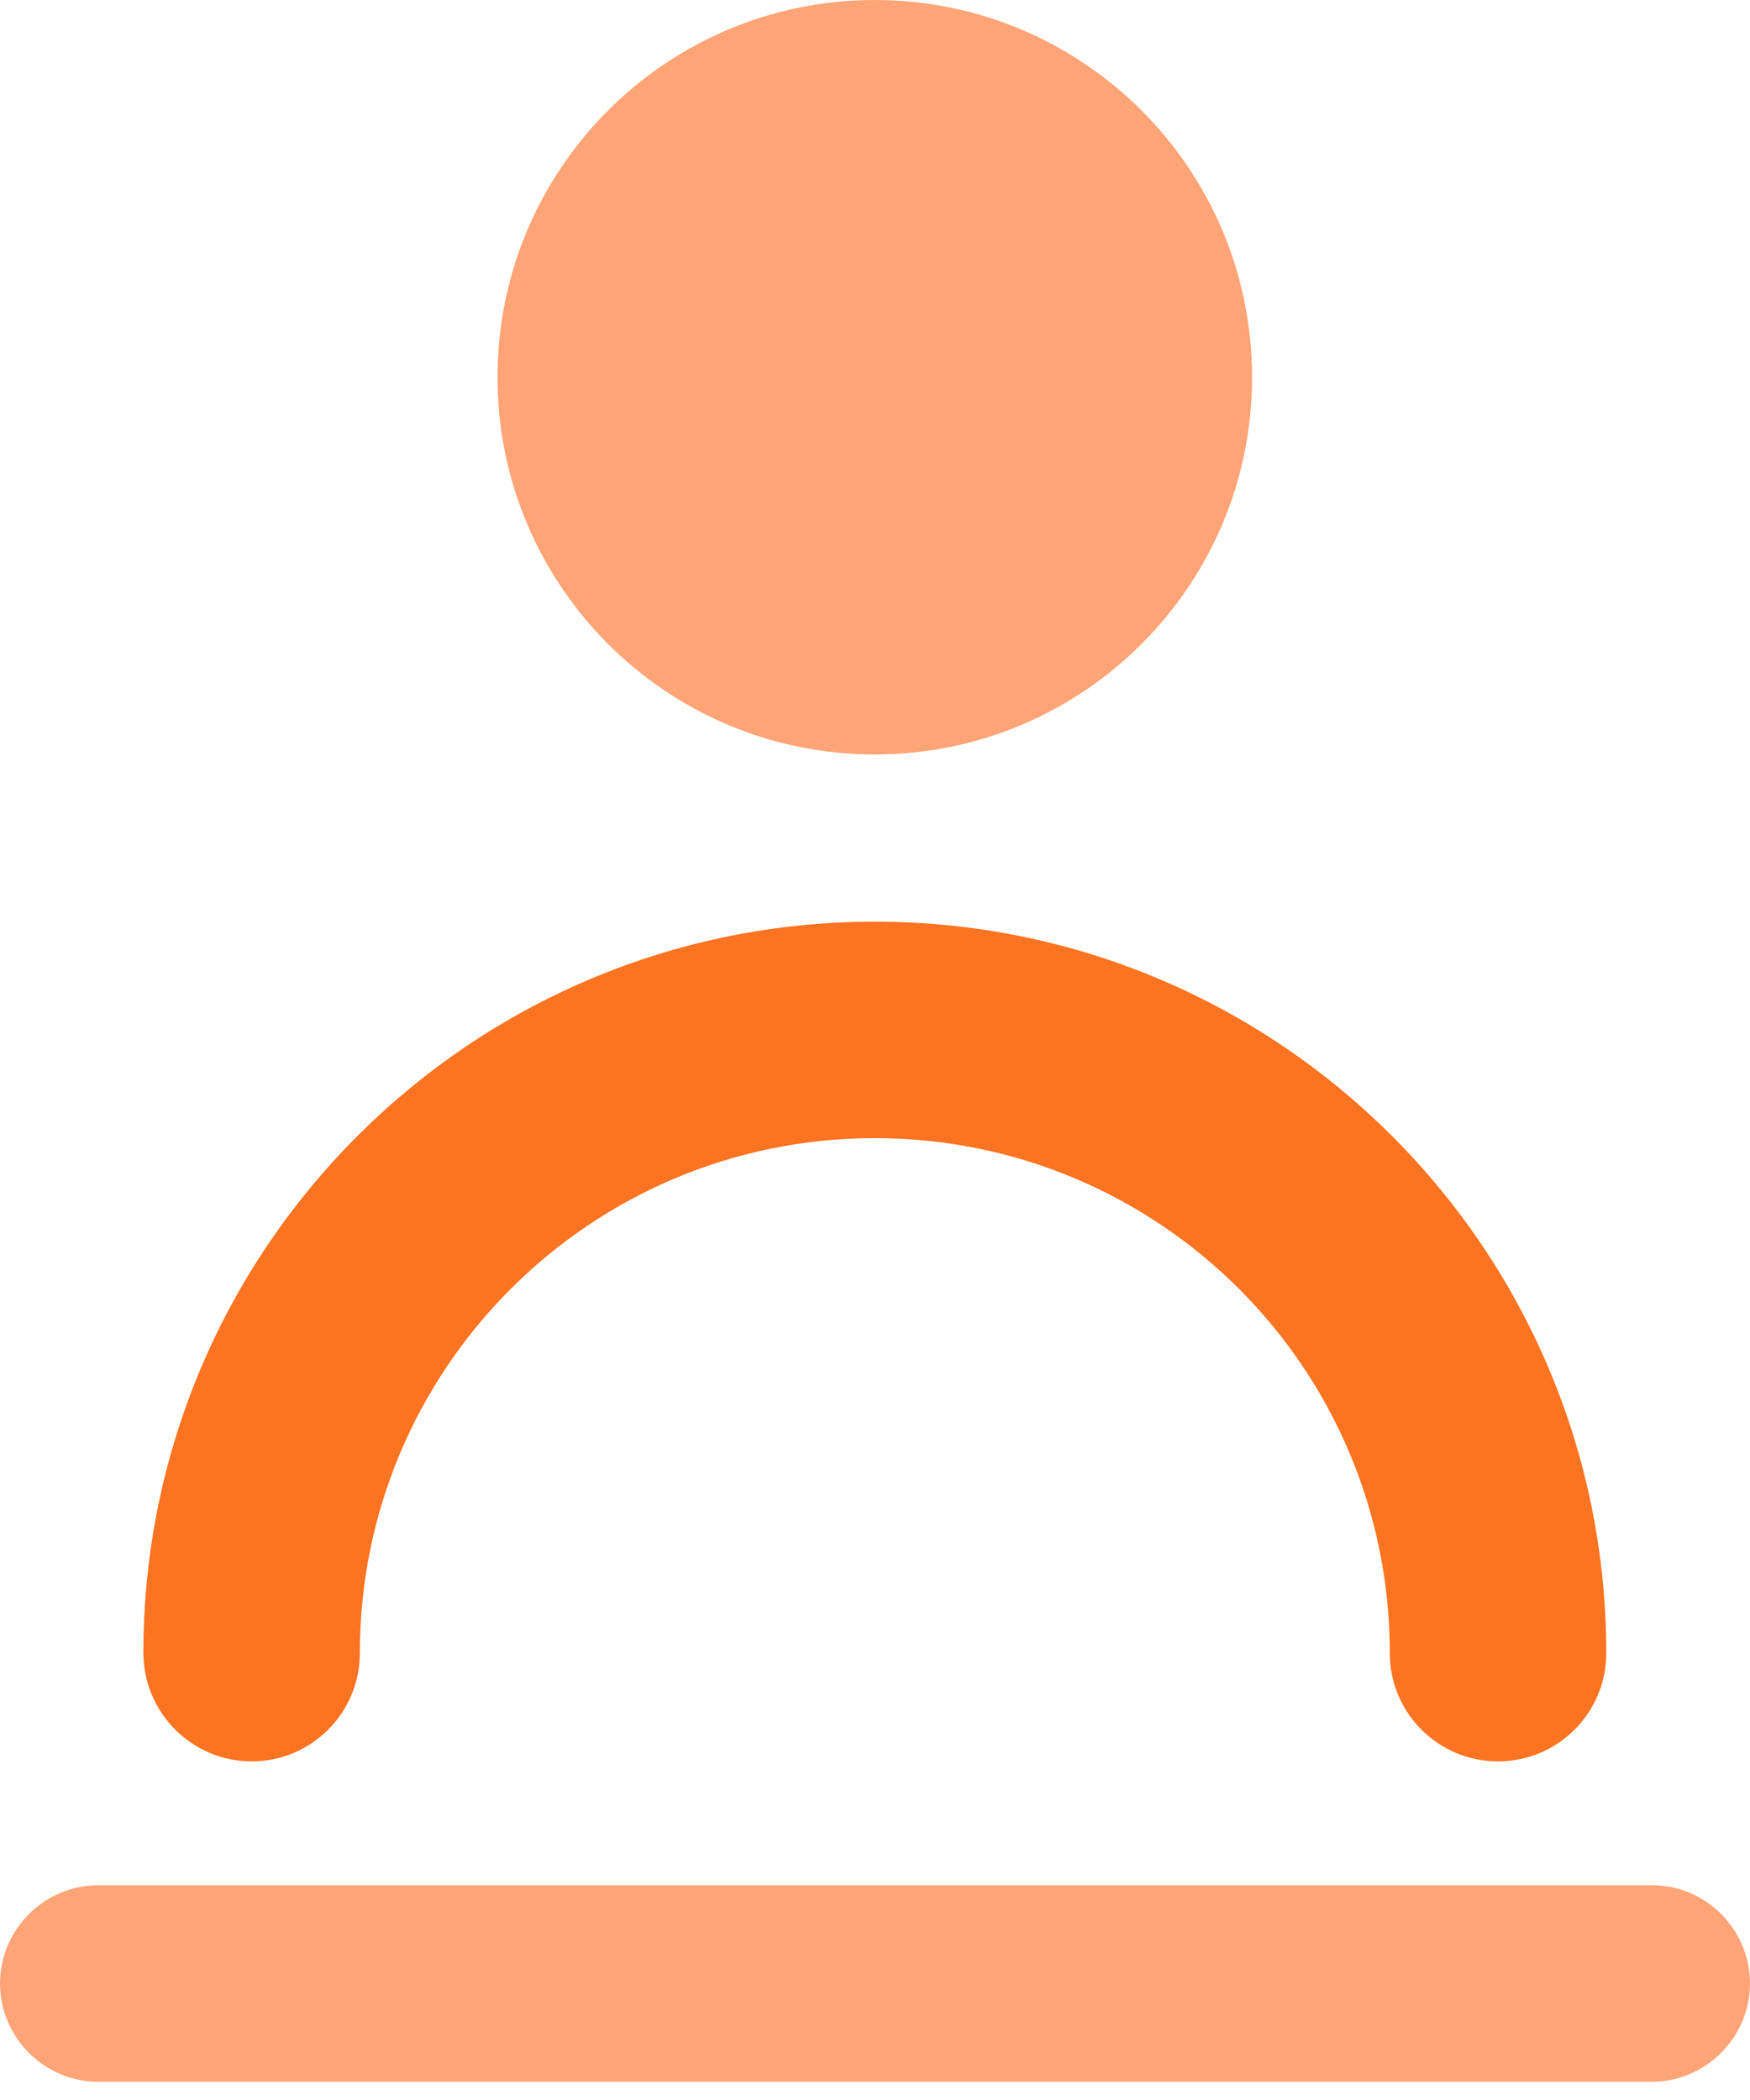
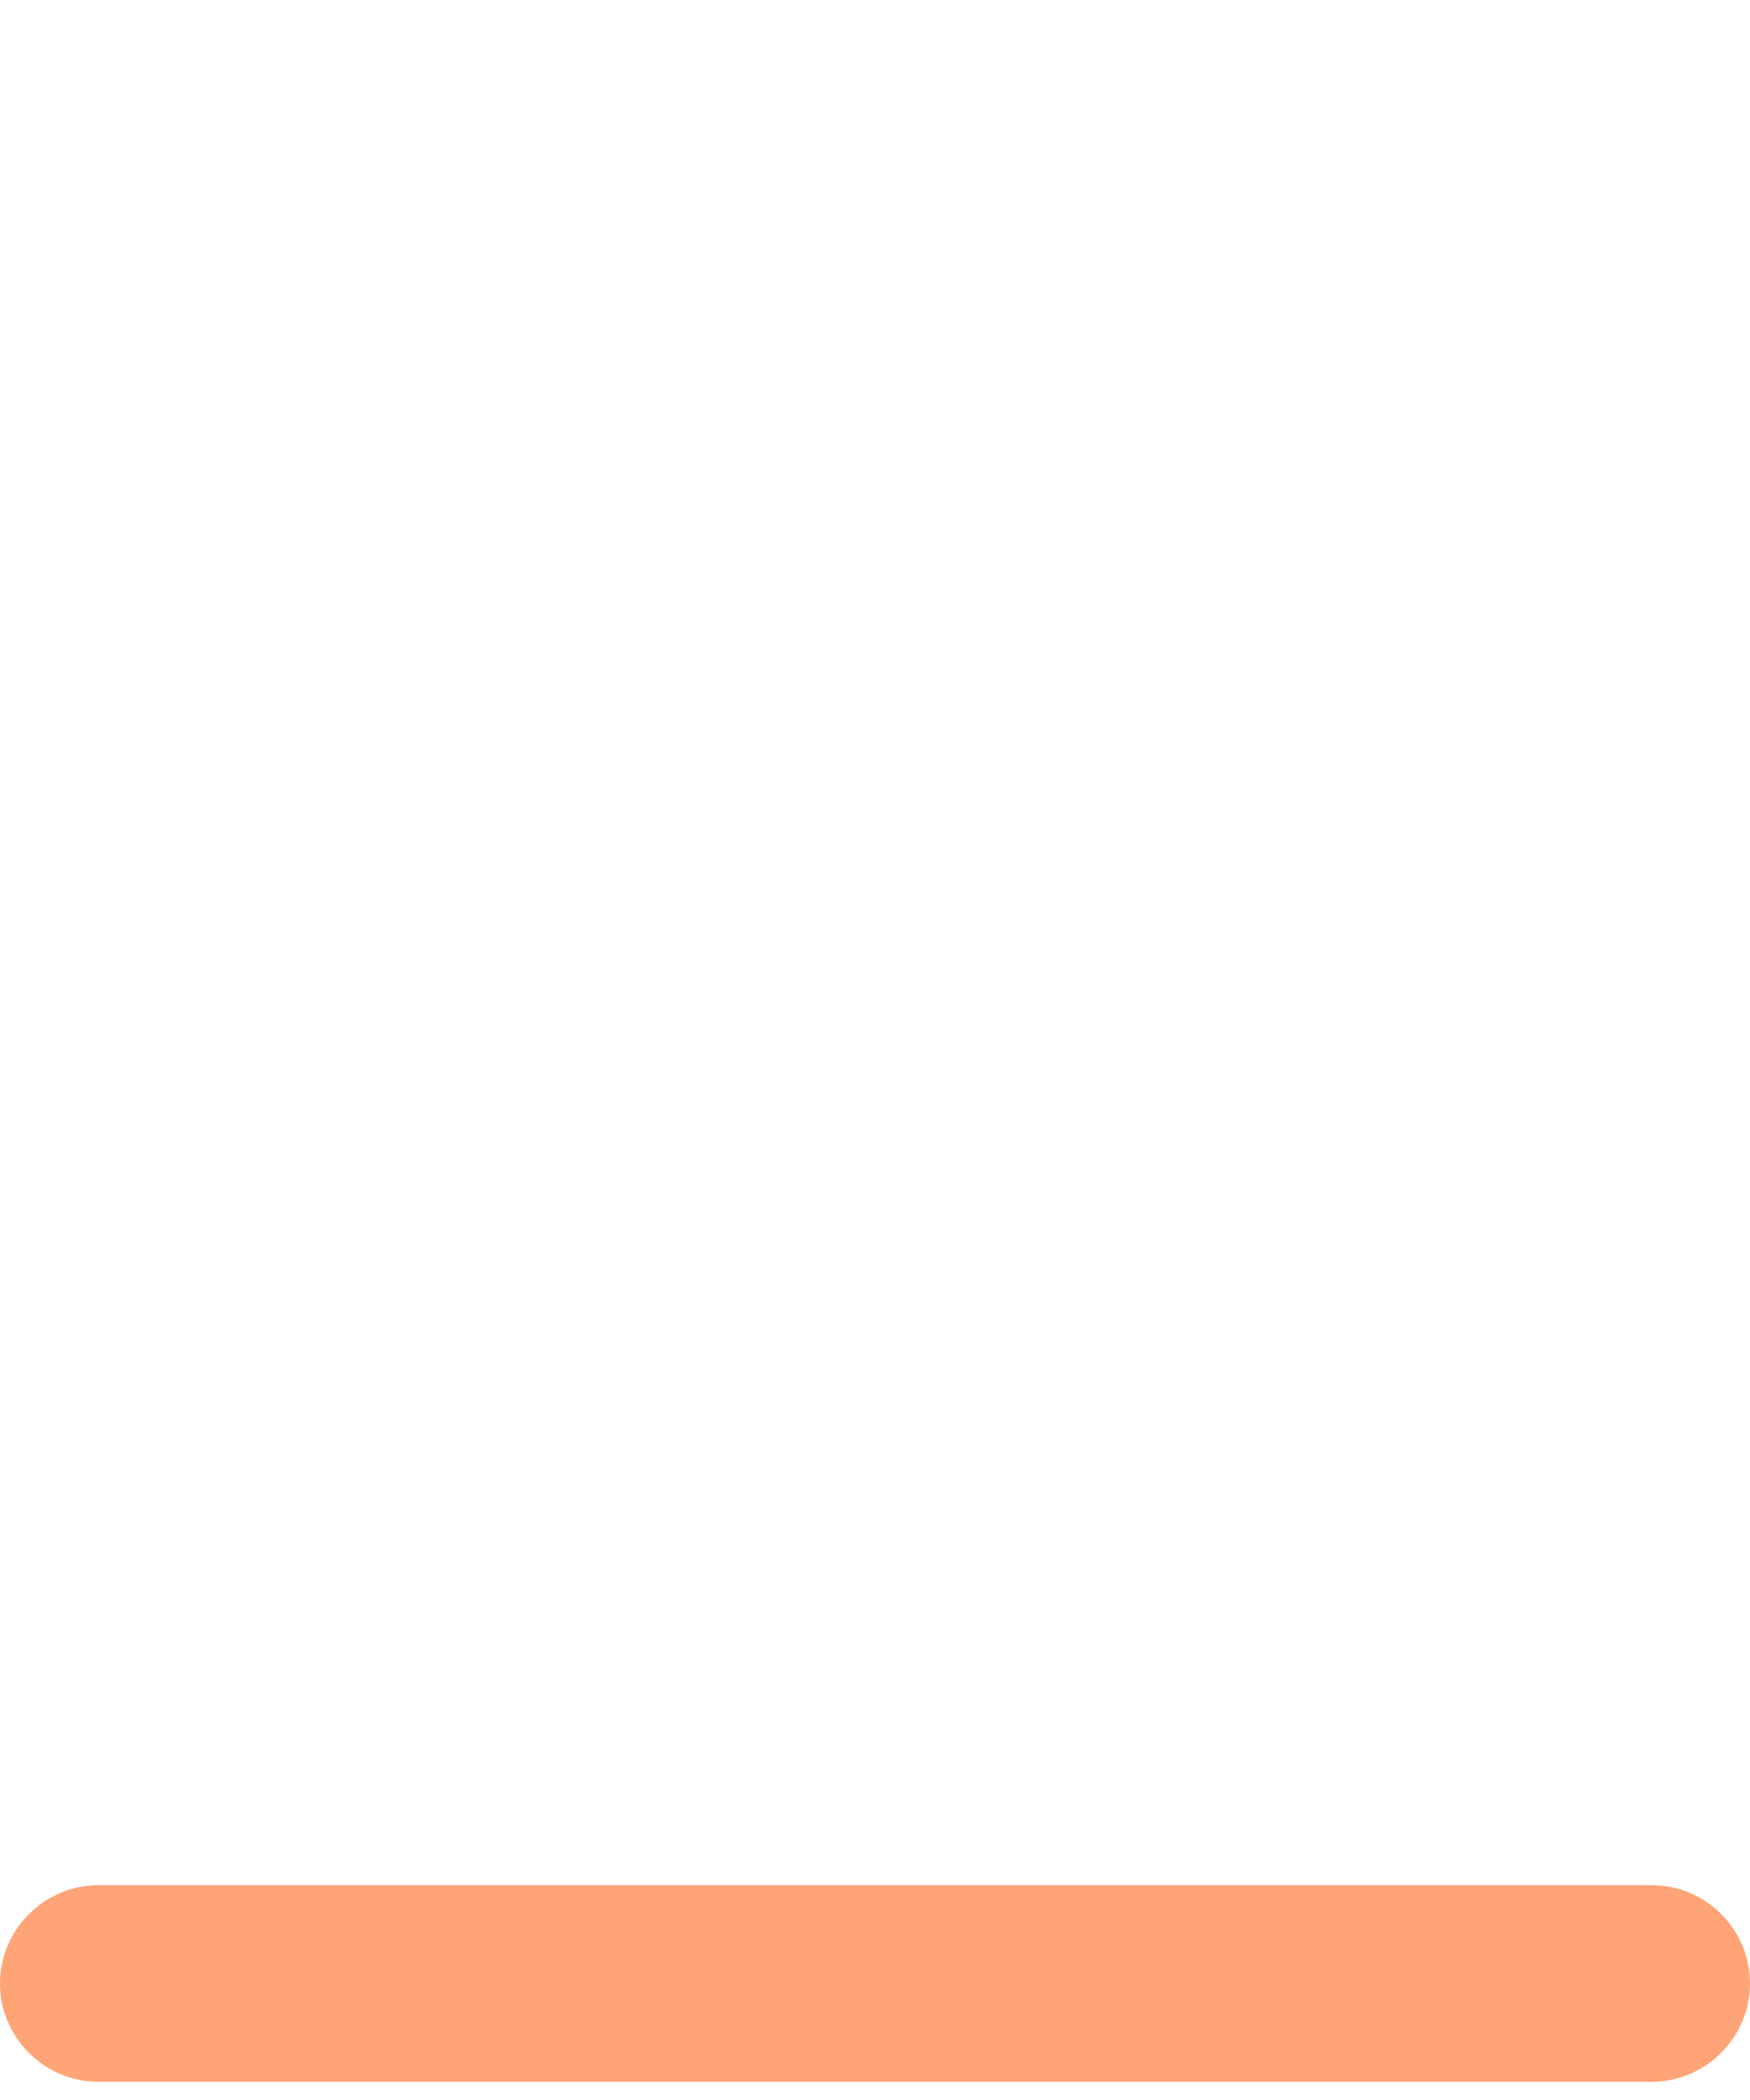
<svg xmlns="http://www.w3.org/2000/svg" width="30" height="36" viewBox="0 0 30 36" fill="none">
  <path d="M30 34.003C30 34.928 29.239 35.688 28.315 35.688H1.685C0.76 35.688 0 34.928 0 34.003C0 33.078 0.76 32.318 1.685 32.318H28.309C29.239 32.312 30 33.072 30 34.003Z" fill="#FFA476" />
-   <path d="M4.314 30.195C5.342 30.195 6.169 29.361 6.169 28.339C6.169 23.466 10.118 19.511 14.997 19.511C19.876 19.511 23.825 23.46 23.825 28.339C23.825 29.367 24.658 30.195 25.68 30.195C26.709 30.195 27.536 29.361 27.536 28.339C27.536 21.416 21.921 15.8 14.997 15.8C8.073 15.8 2.458 21.41 2.458 28.333C2.458 29.361 3.292 30.195 4.314 30.195Z" fill="#FC7321" />
-   <path d="M14.996 12.934C18.568 12.934 21.464 10.039 21.464 6.467C21.464 2.895 18.568 0 14.996 0C11.425 0 8.529 2.895 8.529 6.467C8.529 10.039 11.425 12.934 14.996 12.934Z" fill="#FFA476" />
</svg>